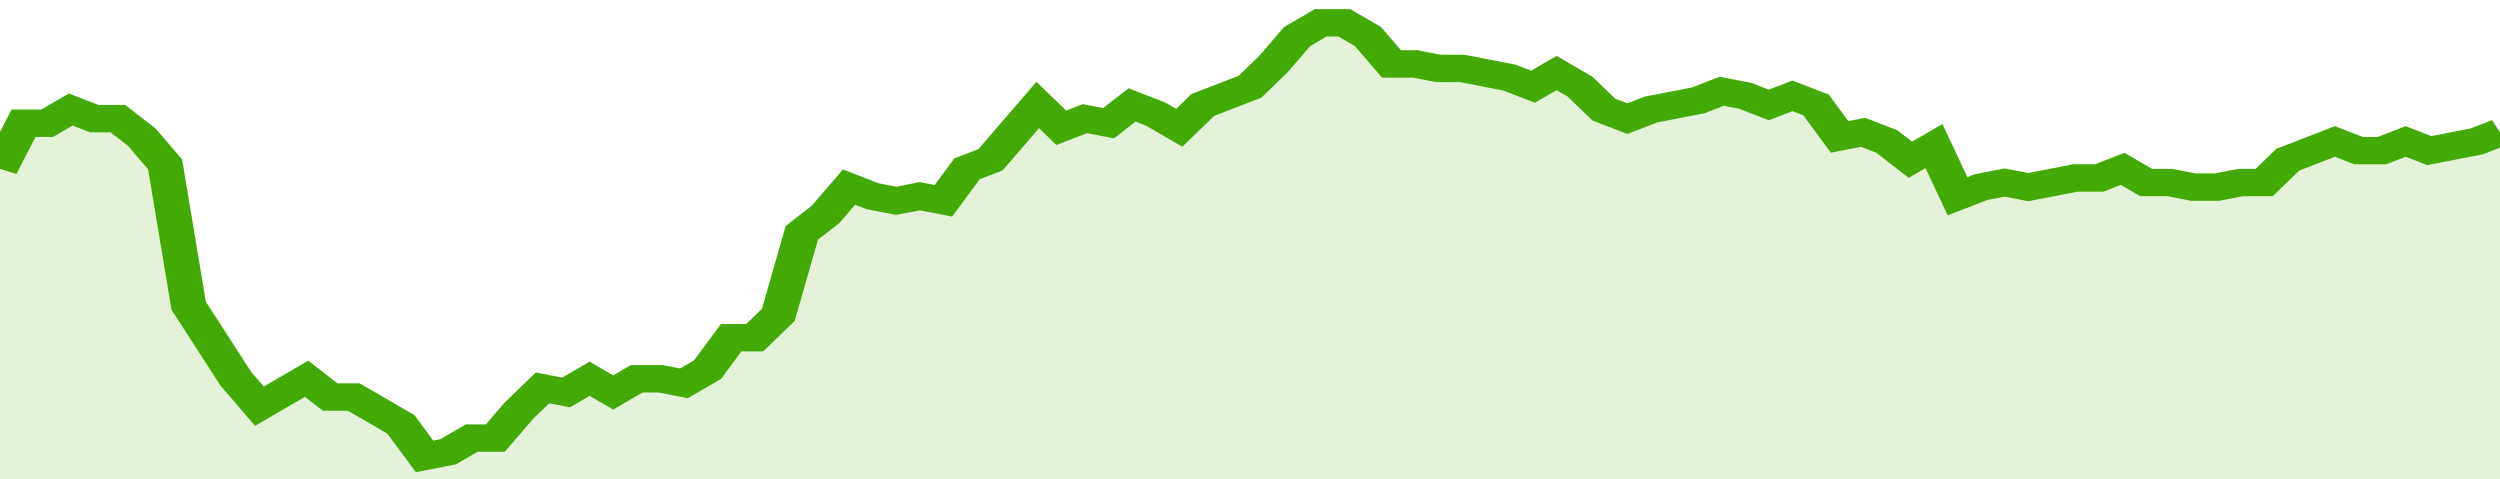
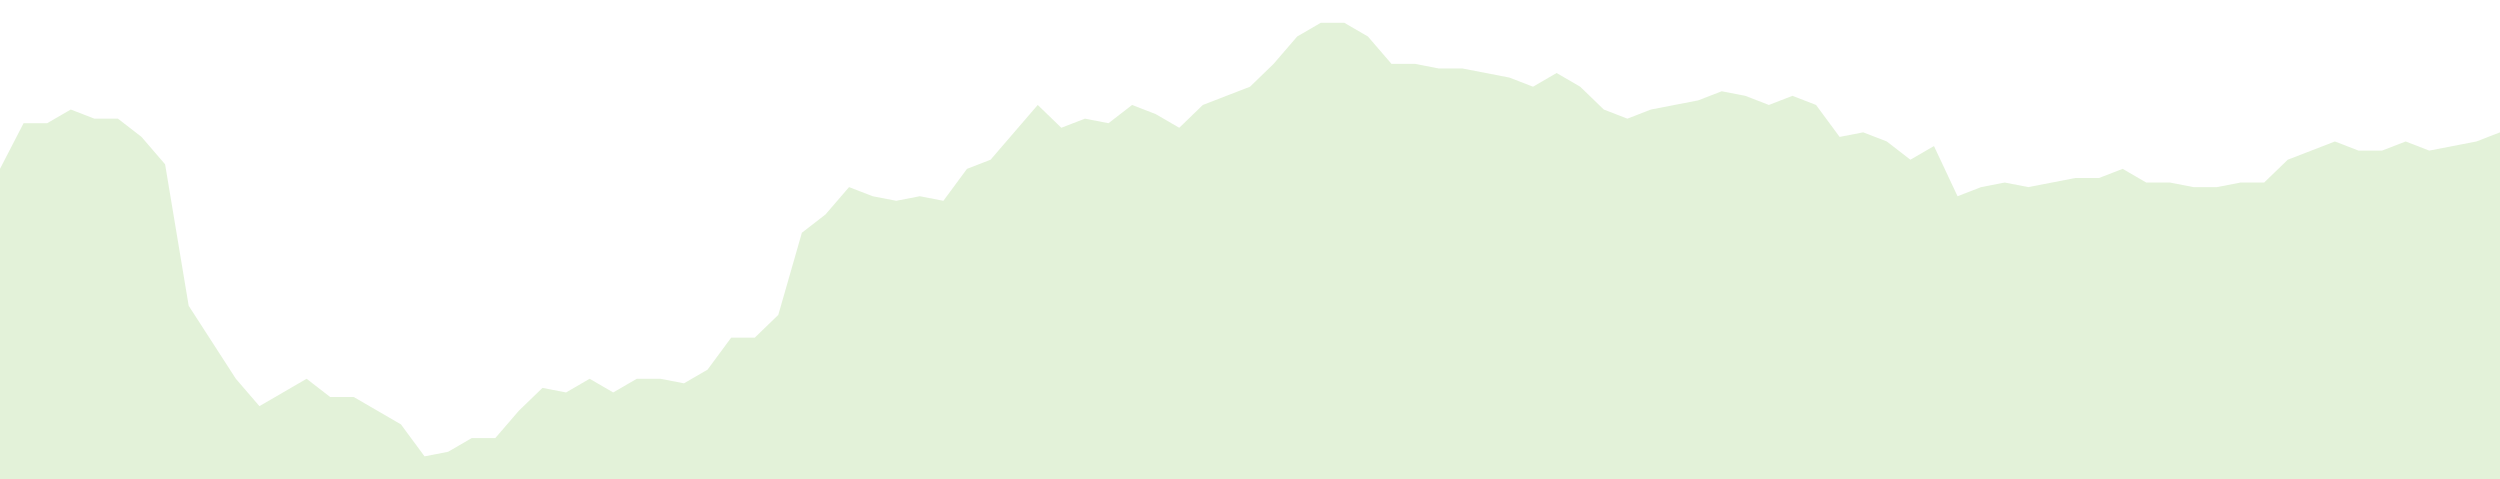
<svg xmlns="http://www.w3.org/2000/svg" viewBox="0 0 424 105" width="120" height="23" preserveAspectRatio="none">
-   <polyline fill="none" stroke="#43AA05" stroke-width="6" points="0, 37 4, 27 8, 27 12, 24 16, 26 20, 26 24, 30 28, 36 32, 67 36, 75 40, 83 44, 89 48, 86 52, 83 56, 87 60, 87 64, 90 68, 93 72, 100 76, 99 80, 96 84, 96 88, 90 92, 85 96, 86 100, 83 104, 86 108, 83 112, 83 116, 84 120, 81 124, 74 128, 74 132, 69 136, 51 140, 47 144, 41 148, 43 152, 44 156, 43 160, 44 164, 37 168, 35 172, 29 176, 23 180, 28 184, 26 188, 27 192, 23 196, 25 200, 28 204, 23 208, 21 212, 19 216, 14 220, 8 224, 5 228, 5 232, 8 236, 14 240, 14 244, 15 248, 15 252, 16 256, 17 260, 19 264, 16 268, 19 272, 24 276, 26 280, 24 284, 23 288, 22 292, 20 296, 21 300, 23 304, 21 308, 23 312, 30 316, 29 320, 31 324, 35 328, 32 332, 43 336, 41 340, 40 344, 41 348, 40 352, 39 356, 39 360, 37 364, 40 368, 40 372, 41 376, 41 380, 40 384, 40 388, 35 392, 33 396, 31 400, 33 404, 33 408, 31 412, 33 416, 32 420, 31 424, 29 424, 29 "> </polyline>
  <polygon fill="#43AA05" opacity="0.15" points="0, 105 0, 37 4, 27 8, 27 12, 24 16, 26 20, 26 24, 30 28, 36 32, 67 36, 75 40, 83 44, 89 48, 86 52, 83 56, 87 60, 87 64, 90 68, 93 72, 100 76, 99 80, 96 84, 96 88, 90 92, 85 96, 86 100, 83 104, 86 108, 83 112, 83 116, 84 120, 81 124, 74 128, 74 132, 69 136, 51 140, 47 144, 41 148, 43 152, 44 156, 43 160, 44 164, 37 168, 35 172, 29 176, 23 180, 28 184, 26 188, 27 192, 23 196, 25 200, 28 204, 23 208, 21 212, 19 216, 14 220, 8 224, 5 228, 5 232, 8 236, 14 240, 14 244, 15 248, 15 252, 16 256, 17 260, 19 264, 16 268, 19 272, 24 276, 26 280, 24 284, 23 288, 22 292, 20 296, 21 300, 23 304, 21 308, 23 312, 30 316, 29 320, 31 324, 35 328, 32 332, 43 336, 41 340, 40 344, 41 348, 40 352, 39 356, 39 360, 37 364, 40 368, 40 372, 41 376, 41 380, 40 384, 40 388, 35 392, 33 396, 31 400, 33 404, 33 408, 31 412, 33 416, 32 420, 31 424, 29 424, 105 " />
</svg>